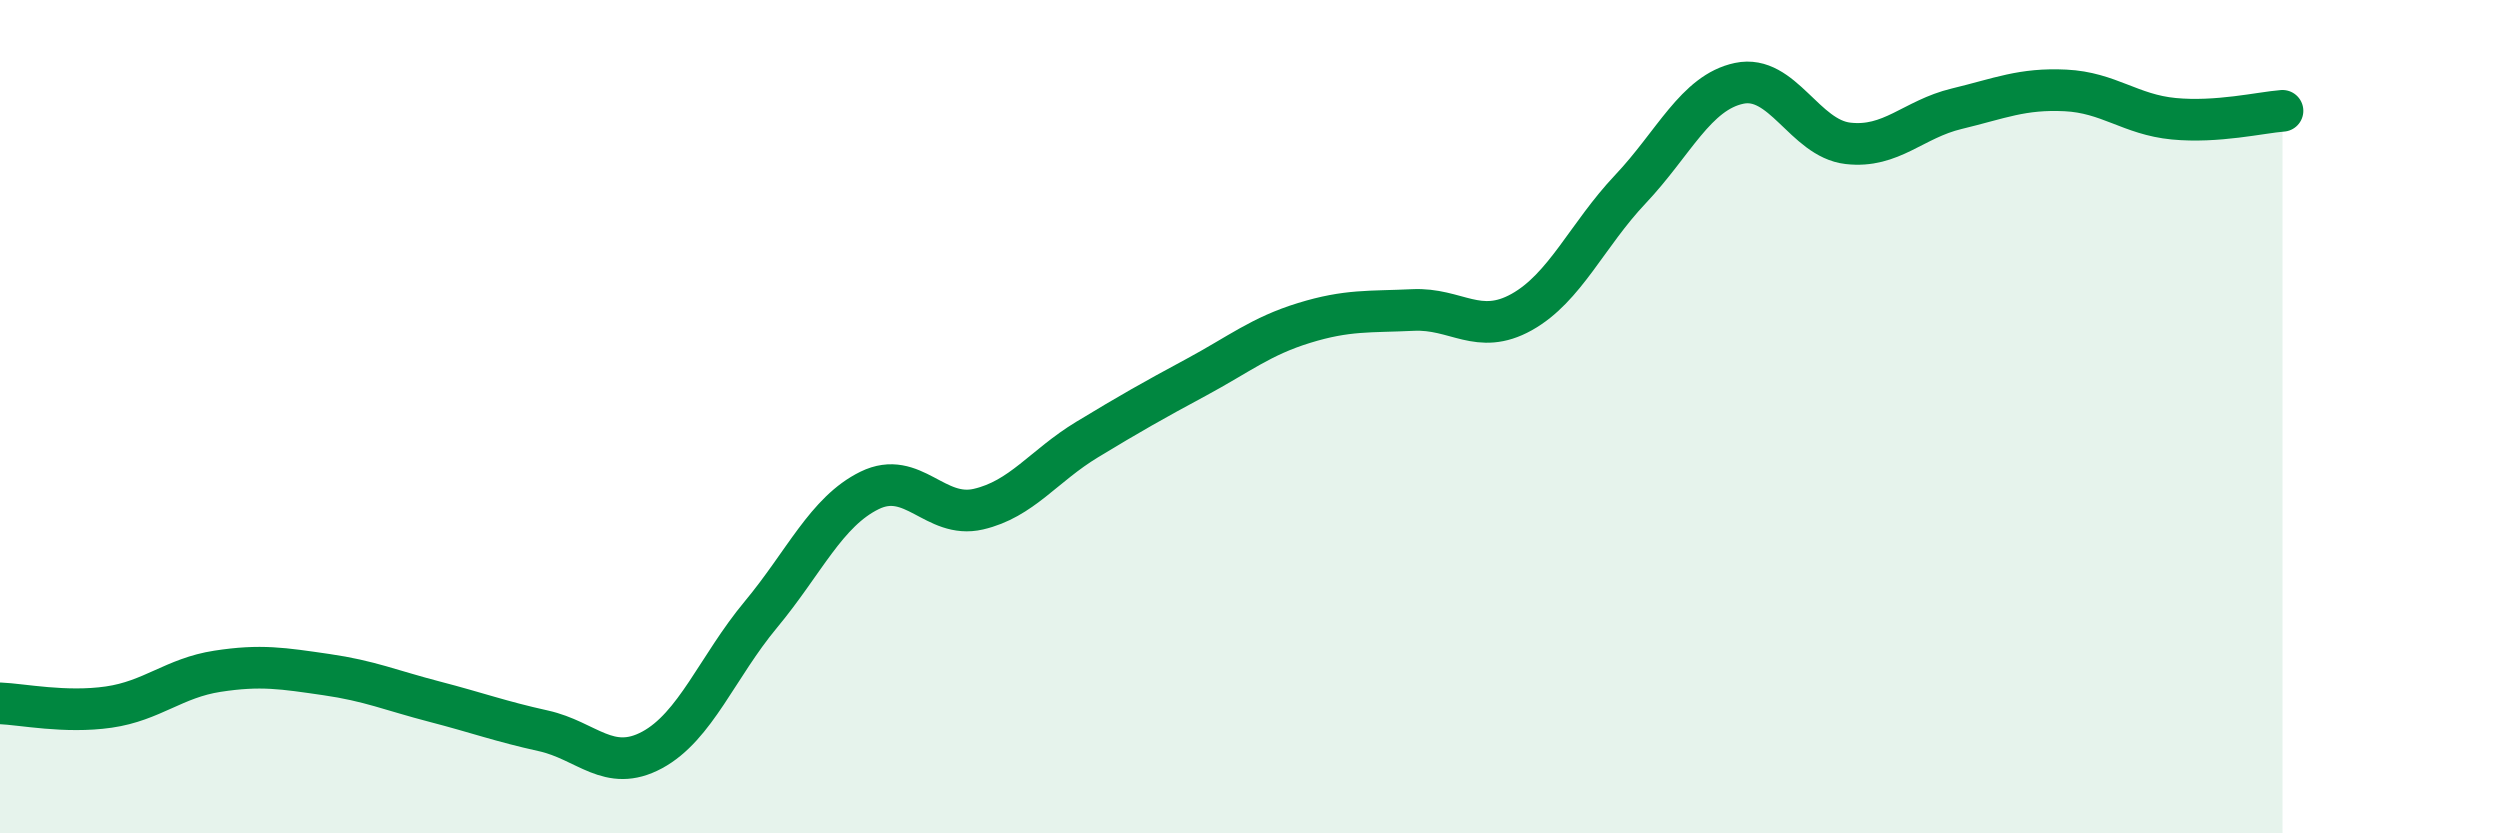
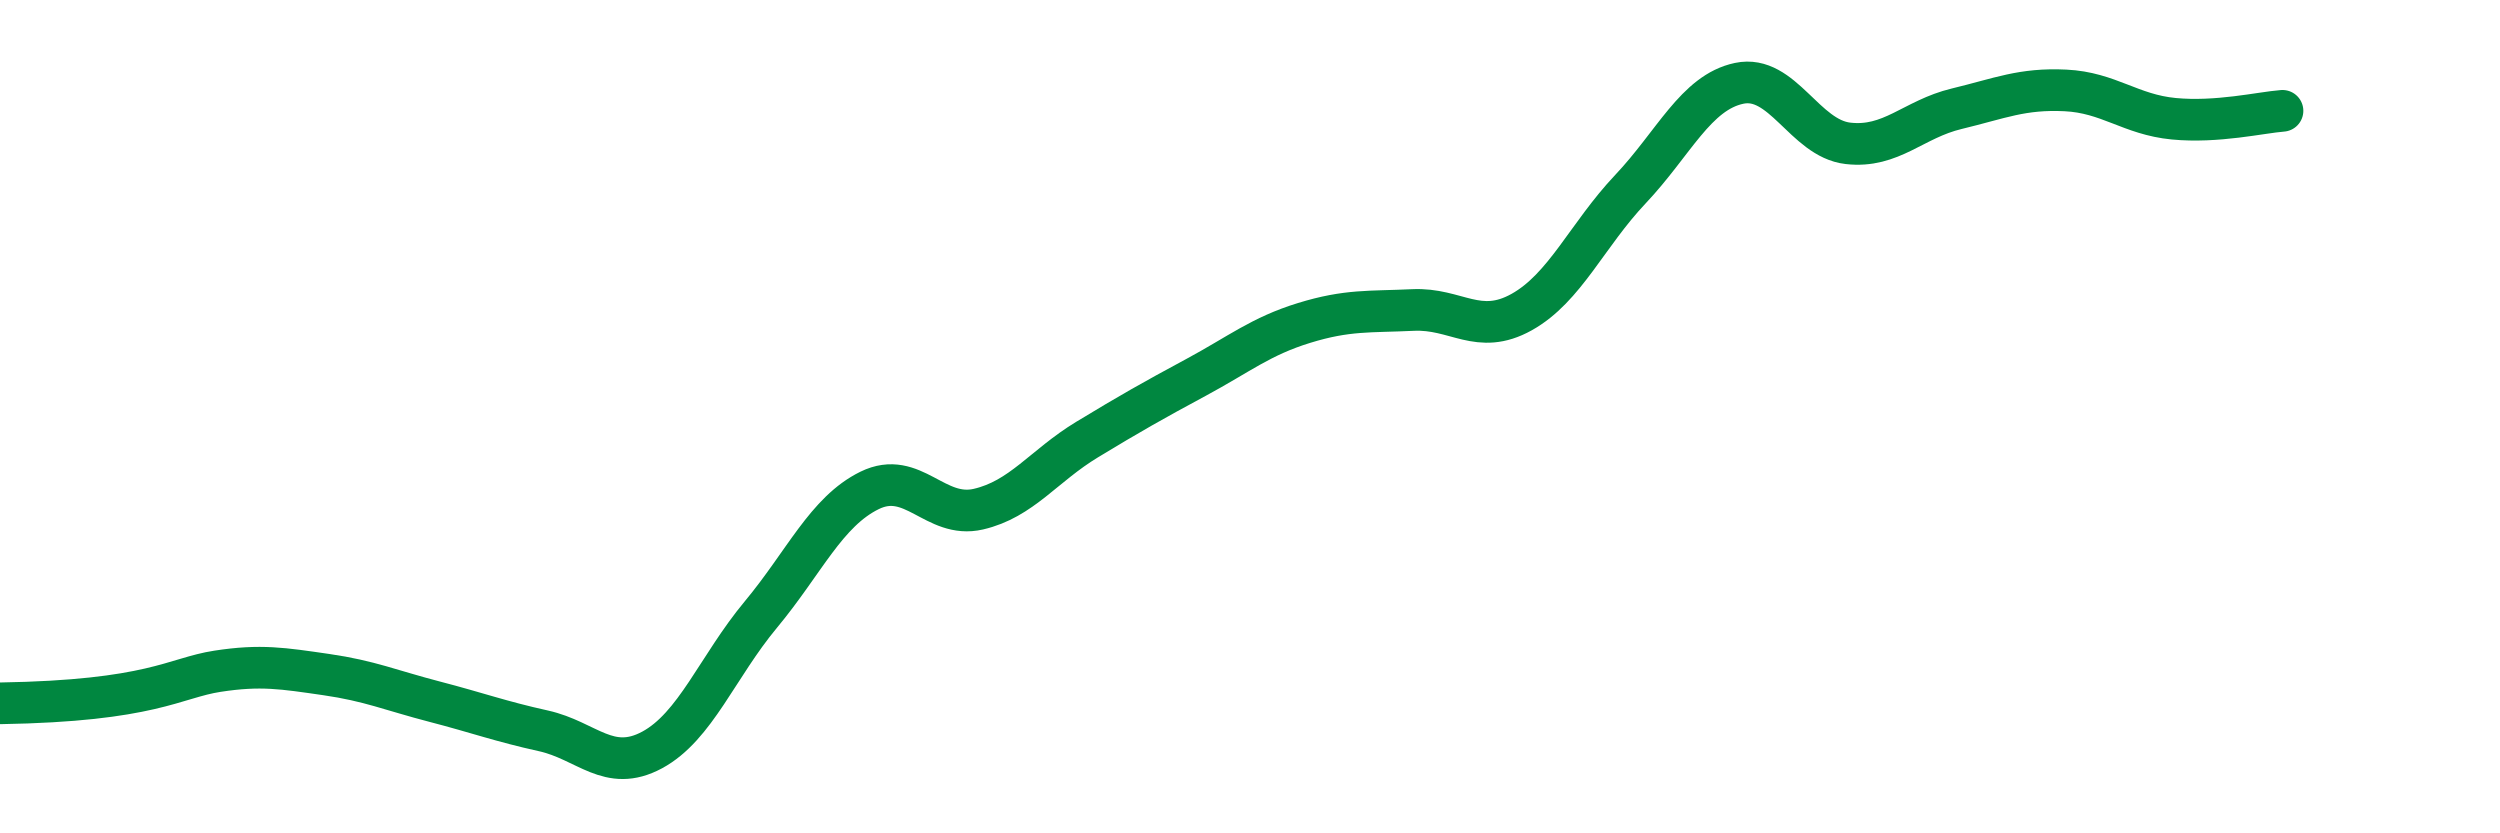
<svg xmlns="http://www.w3.org/2000/svg" width="60" height="20" viewBox="0 0 60 20">
-   <path d="M 0,16.88 C 0.52,16.9 1.57,17.12 2.61,16.97 C 3.65,16.82 4.18,16.27 5.22,16.11 C 6.26,15.95 6.79,16.04 7.83,16.19 C 8.87,16.34 9.39,16.57 10.43,16.84 C 11.47,17.11 12,17.31 13.04,17.54 C 14.08,17.77 14.61,18.56 15.65,18 C 16.69,17.44 17.22,16 18.26,14.75 C 19.3,13.5 19.83,12.28 20.87,11.77 C 21.91,11.26 22.44,12.46 23.48,12.22 C 24.52,11.98 25.05,11.18 26.09,10.55 C 27.13,9.92 27.66,9.62 28.7,9.06 C 29.74,8.5 30.26,8.07 31.3,7.75 C 32.34,7.43 32.87,7.49 33.91,7.44 C 34.95,7.39 35.48,8.07 36.52,7.49 C 37.56,6.91 38.09,5.64 39.13,4.54 C 40.17,3.44 40.7,2.22 41.74,2 C 42.78,1.78 43.31,3.32 44.35,3.44 C 45.39,3.56 45.92,2.86 46.96,2.61 C 48,2.36 48.53,2.12 49.57,2.17 C 50.61,2.22 51.13,2.75 52.17,2.85 C 53.21,2.95 54.26,2.7 54.78,2.66L54.78 20L0 20Z" fill="#008740" opacity="0.1" stroke-linecap="round" stroke-linejoin="round" />
-   <path d="M 0,16.88 C 0.52,16.9 1.57,17.12 2.61,16.97 C 3.65,16.82 4.18,16.27 5.22,16.11 C 6.26,15.95 6.79,16.04 7.83,16.19 C 8.87,16.34 9.39,16.57 10.43,16.84 C 11.47,17.11 12,17.31 13.04,17.54 C 14.08,17.77 14.61,18.56 15.65,18 C 16.69,17.44 17.22,16 18.26,14.75 C 19.3,13.5 19.83,12.28 20.87,11.77 C 21.91,11.26 22.44,12.46 23.48,12.22 C 24.52,11.98 25.05,11.18 26.09,10.55 C 27.13,9.92 27.66,9.62 28.7,9.06 C 29.74,8.5 30.26,8.07 31.3,7.75 C 32.34,7.43 32.87,7.49 33.91,7.44 C 34.95,7.39 35.48,8.07 36.52,7.49 C 37.56,6.91 38.09,5.64 39.13,4.54 C 40.17,3.44 40.7,2.22 41.74,2 C 42.78,1.78 43.31,3.32 44.35,3.44 C 45.39,3.56 45.92,2.86 46.96,2.61 C 48,2.36 48.53,2.12 49.57,2.17 C 50.61,2.22 51.13,2.75 52.17,2.85 C 53.21,2.95 54.26,2.7 54.78,2.66" stroke="#008740" stroke-width="1" fill="none" stroke-linecap="round" stroke-linejoin="round" />
+   <path d="M 0,16.88 C 3.65,16.82 4.18,16.27 5.22,16.11 C 6.26,15.95 6.79,16.04 7.83,16.19 C 8.87,16.34 9.39,16.57 10.43,16.84 C 11.47,17.11 12,17.31 13.04,17.54 C 14.08,17.77 14.61,18.56 15.65,18 C 16.69,17.44 17.22,16 18.26,14.75 C 19.3,13.5 19.83,12.28 20.87,11.77 C 21.91,11.26 22.44,12.46 23.48,12.22 C 24.52,11.98 25.05,11.18 26.09,10.55 C 27.13,9.92 27.66,9.62 28.7,9.06 C 29.74,8.5 30.26,8.07 31.3,7.75 C 32.34,7.43 32.87,7.49 33.91,7.44 C 34.95,7.39 35.48,8.07 36.52,7.49 C 37.56,6.91 38.09,5.64 39.13,4.54 C 40.17,3.44 40.7,2.22 41.74,2 C 42.78,1.78 43.31,3.32 44.35,3.44 C 45.39,3.56 45.92,2.86 46.96,2.61 C 48,2.36 48.53,2.12 49.57,2.17 C 50.61,2.22 51.13,2.75 52.17,2.85 C 53.21,2.95 54.26,2.7 54.78,2.66" stroke="#008740" stroke-width="1" fill="none" stroke-linecap="round" stroke-linejoin="round" />
</svg>